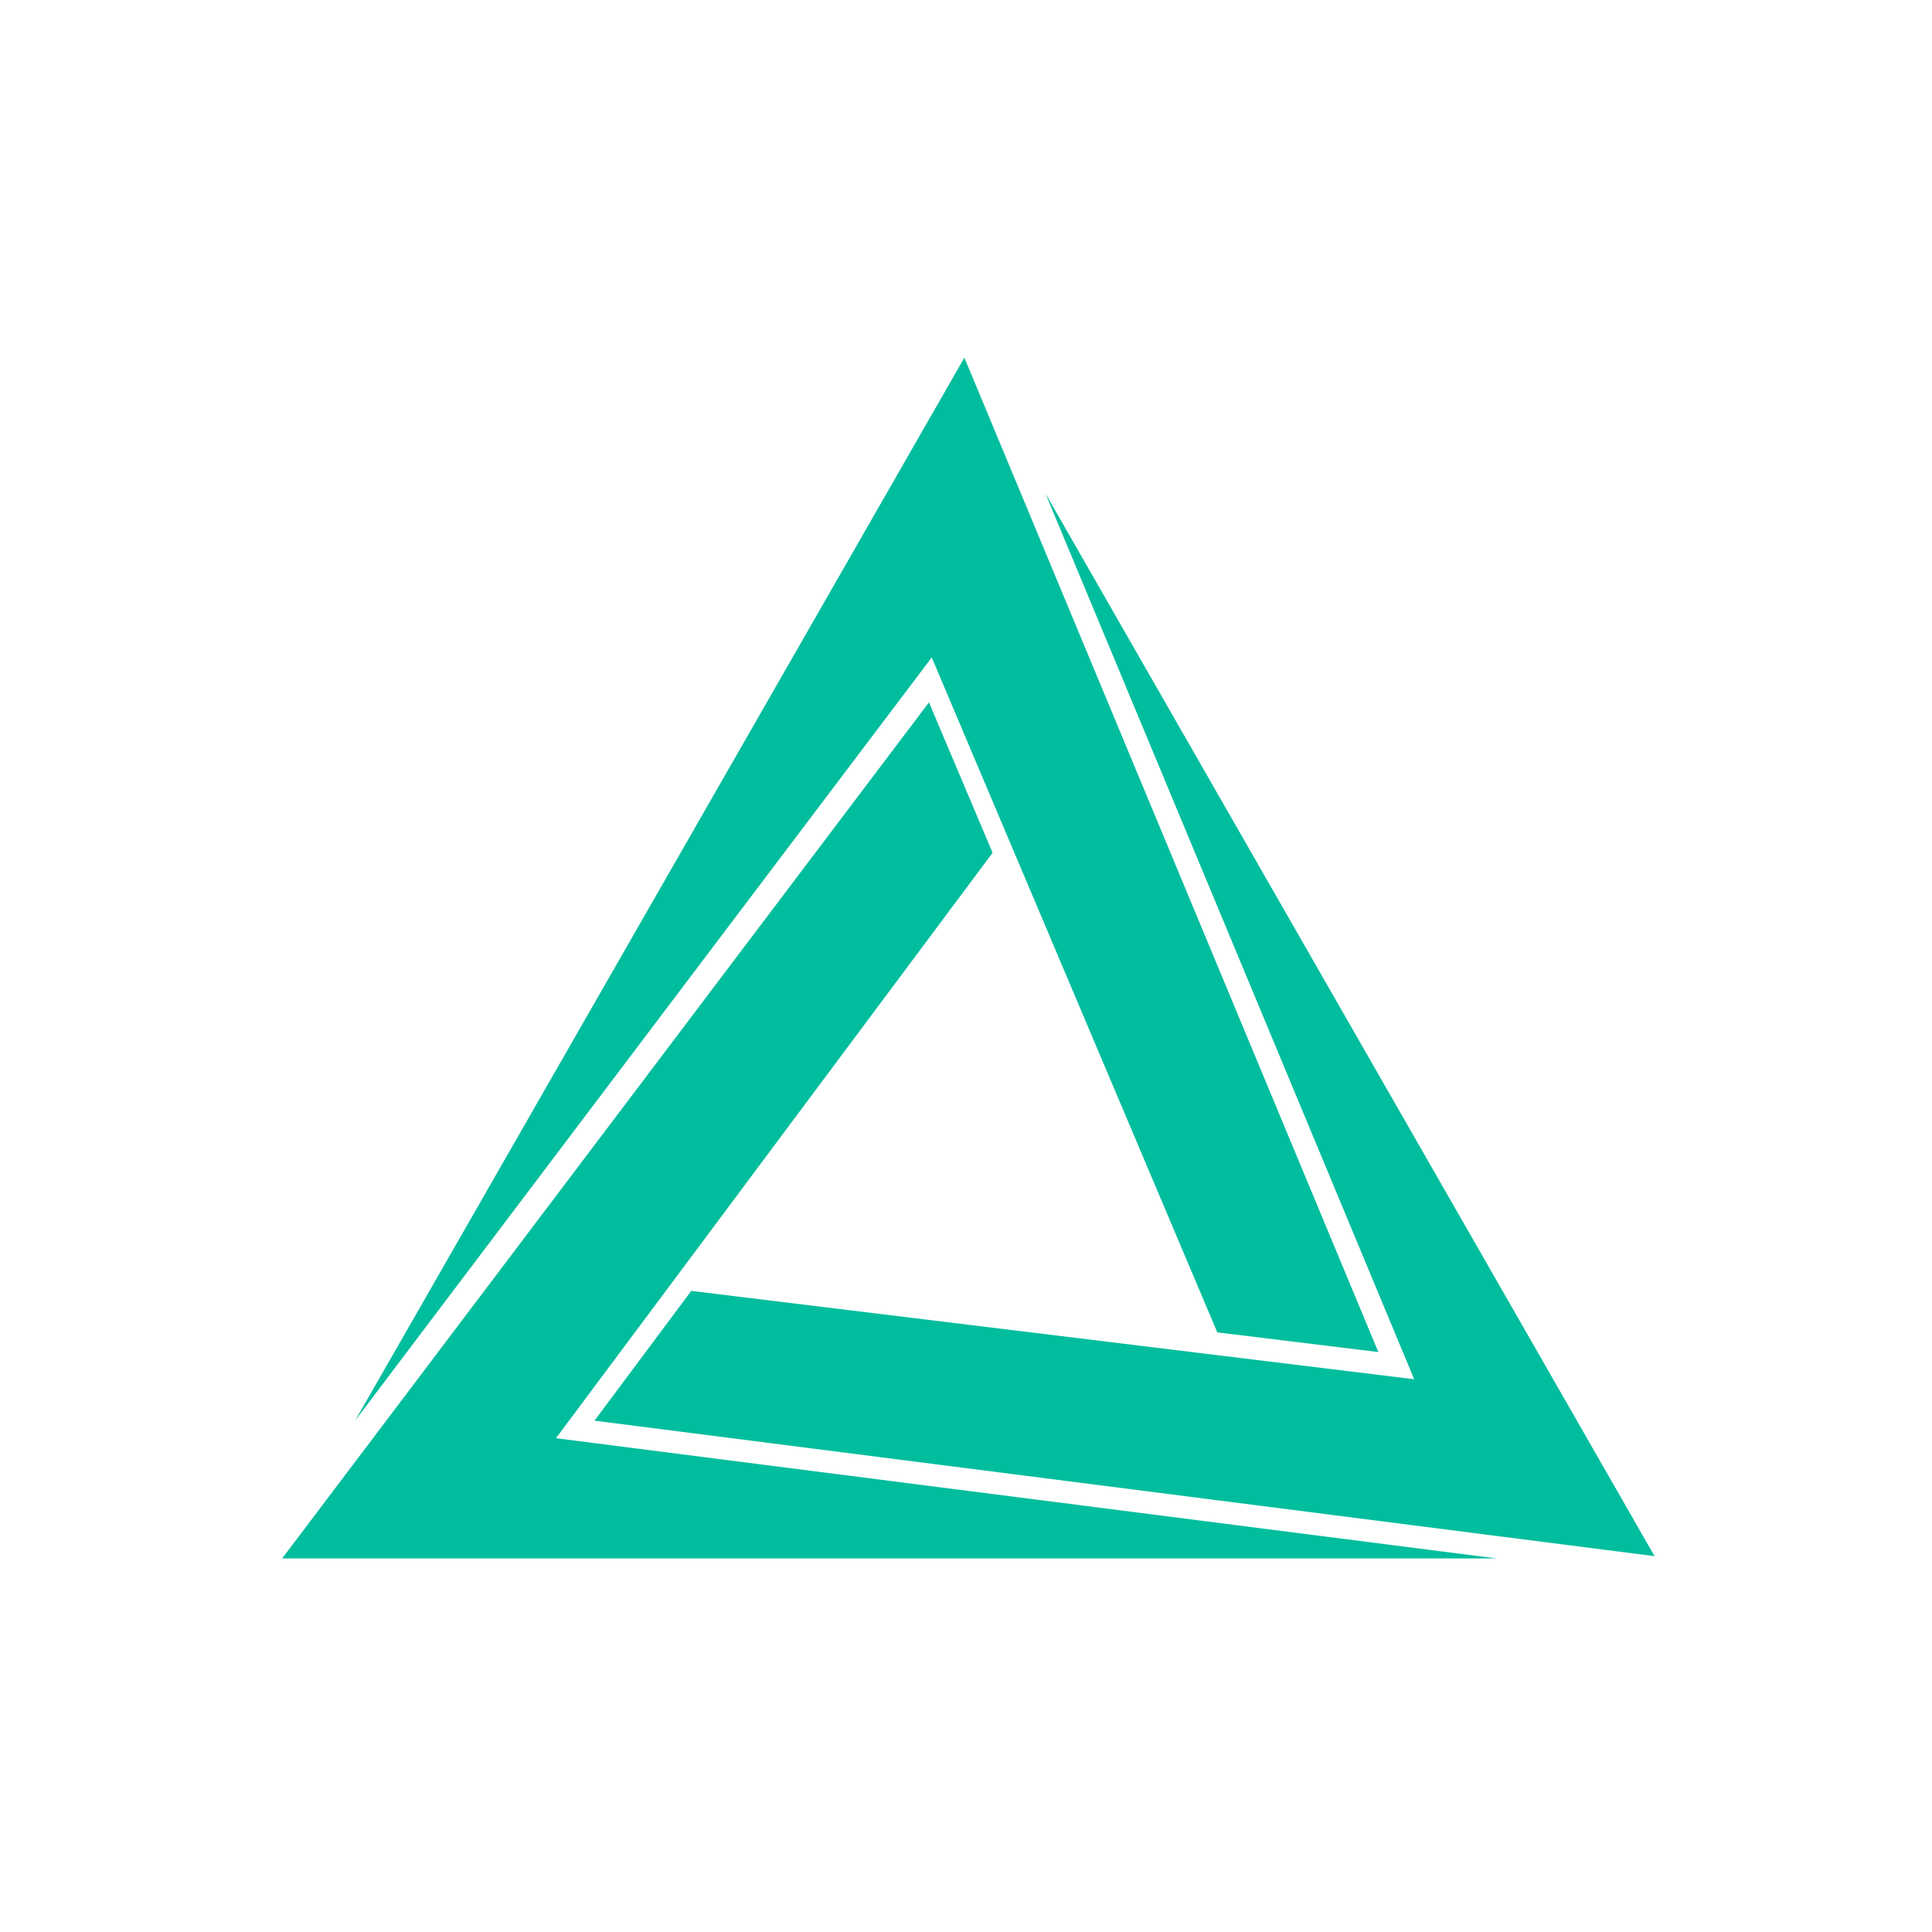
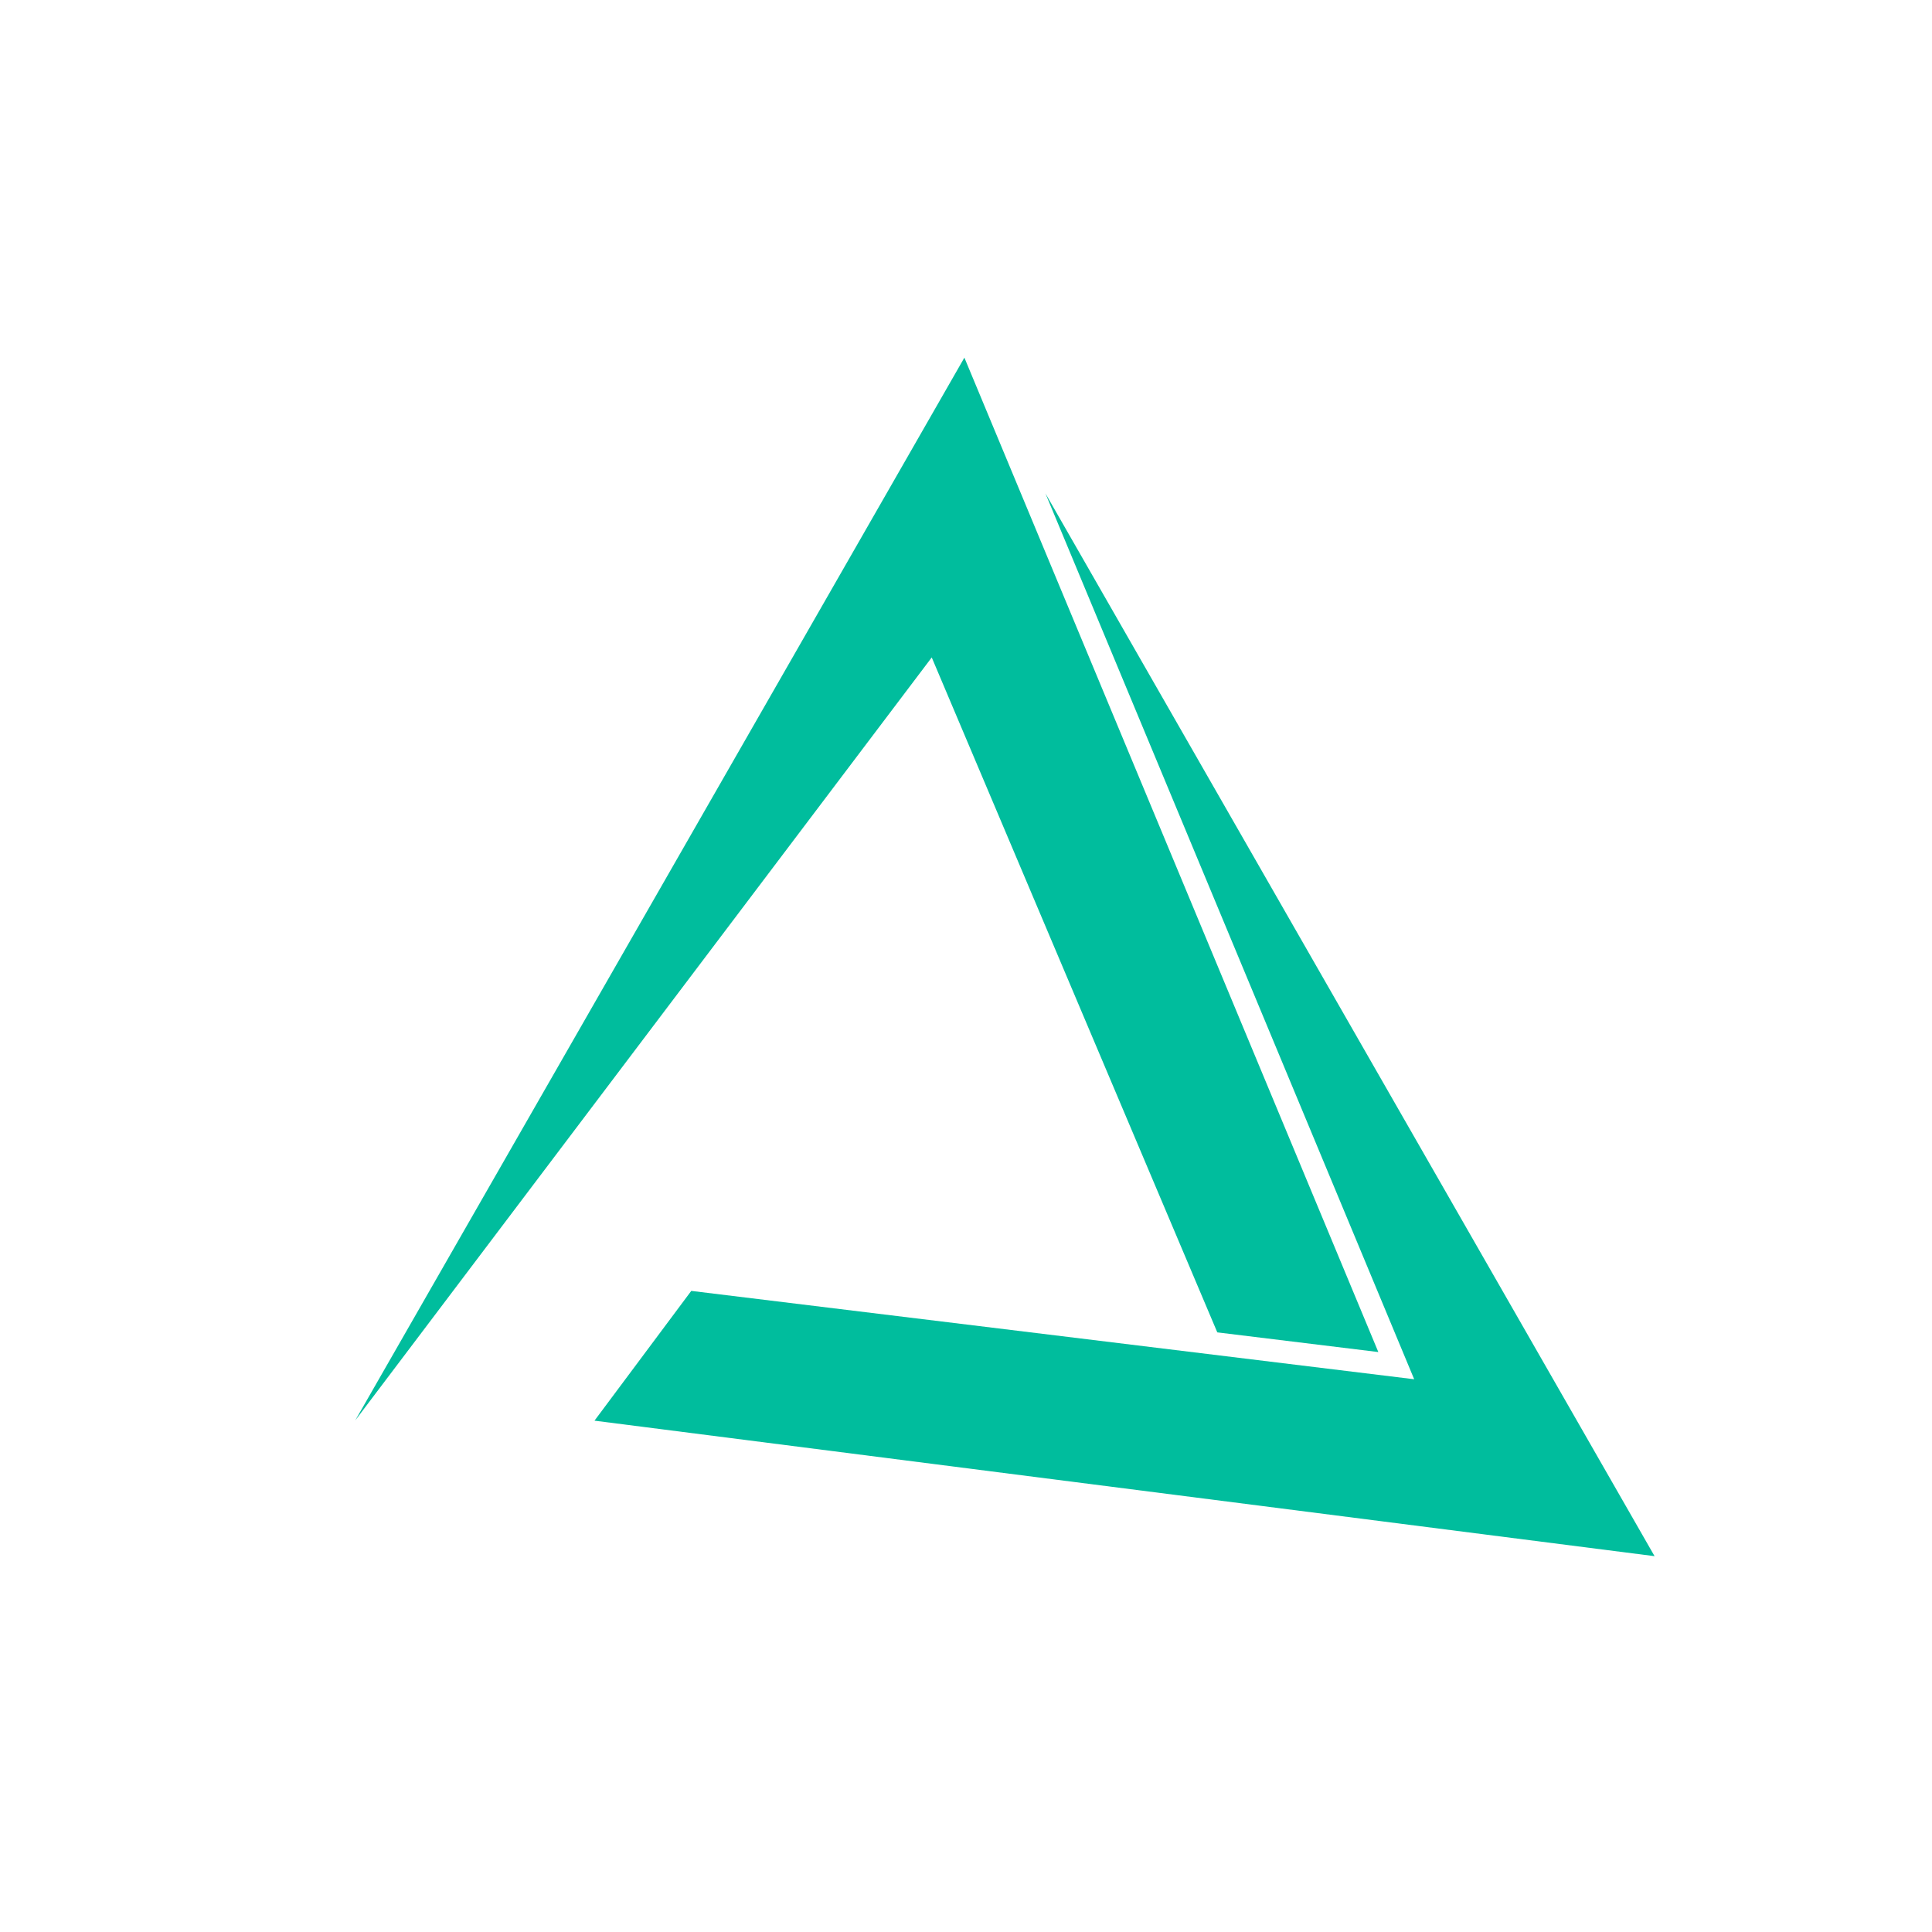
<svg xmlns="http://www.w3.org/2000/svg" width="128" height="128">
  <title />
  <g>
    <title>background</title>
    <rect fill="none" id="canvas_background" height="402" width="582" y="-1" x="-1" />
  </g>
  <g>
    <title>Layer 1</title>
-     <polygon fill="#00BD9D" id="svg_1" points="45.302,83.931 65.762,56.499 61.546,46.534 18.692,103.25 99.146,103.25 36.833,95.285 45.302,83.931 45.302,83.931 " />
    <polygon fill="#00BD9D" id="svg_2" points="45.798 85.525 39.386 94.123 109.62 103.1 69.262 32.688 93.693 91.378 45.798 85.525" />
    <polygon fill="#00BD9D" id="svg_3" points="23.534 94.108 61.73 43.557 80.649 88.273 91.318 89.577 63.893 23.695 23.534 94.108" />
  </g>
</svg>